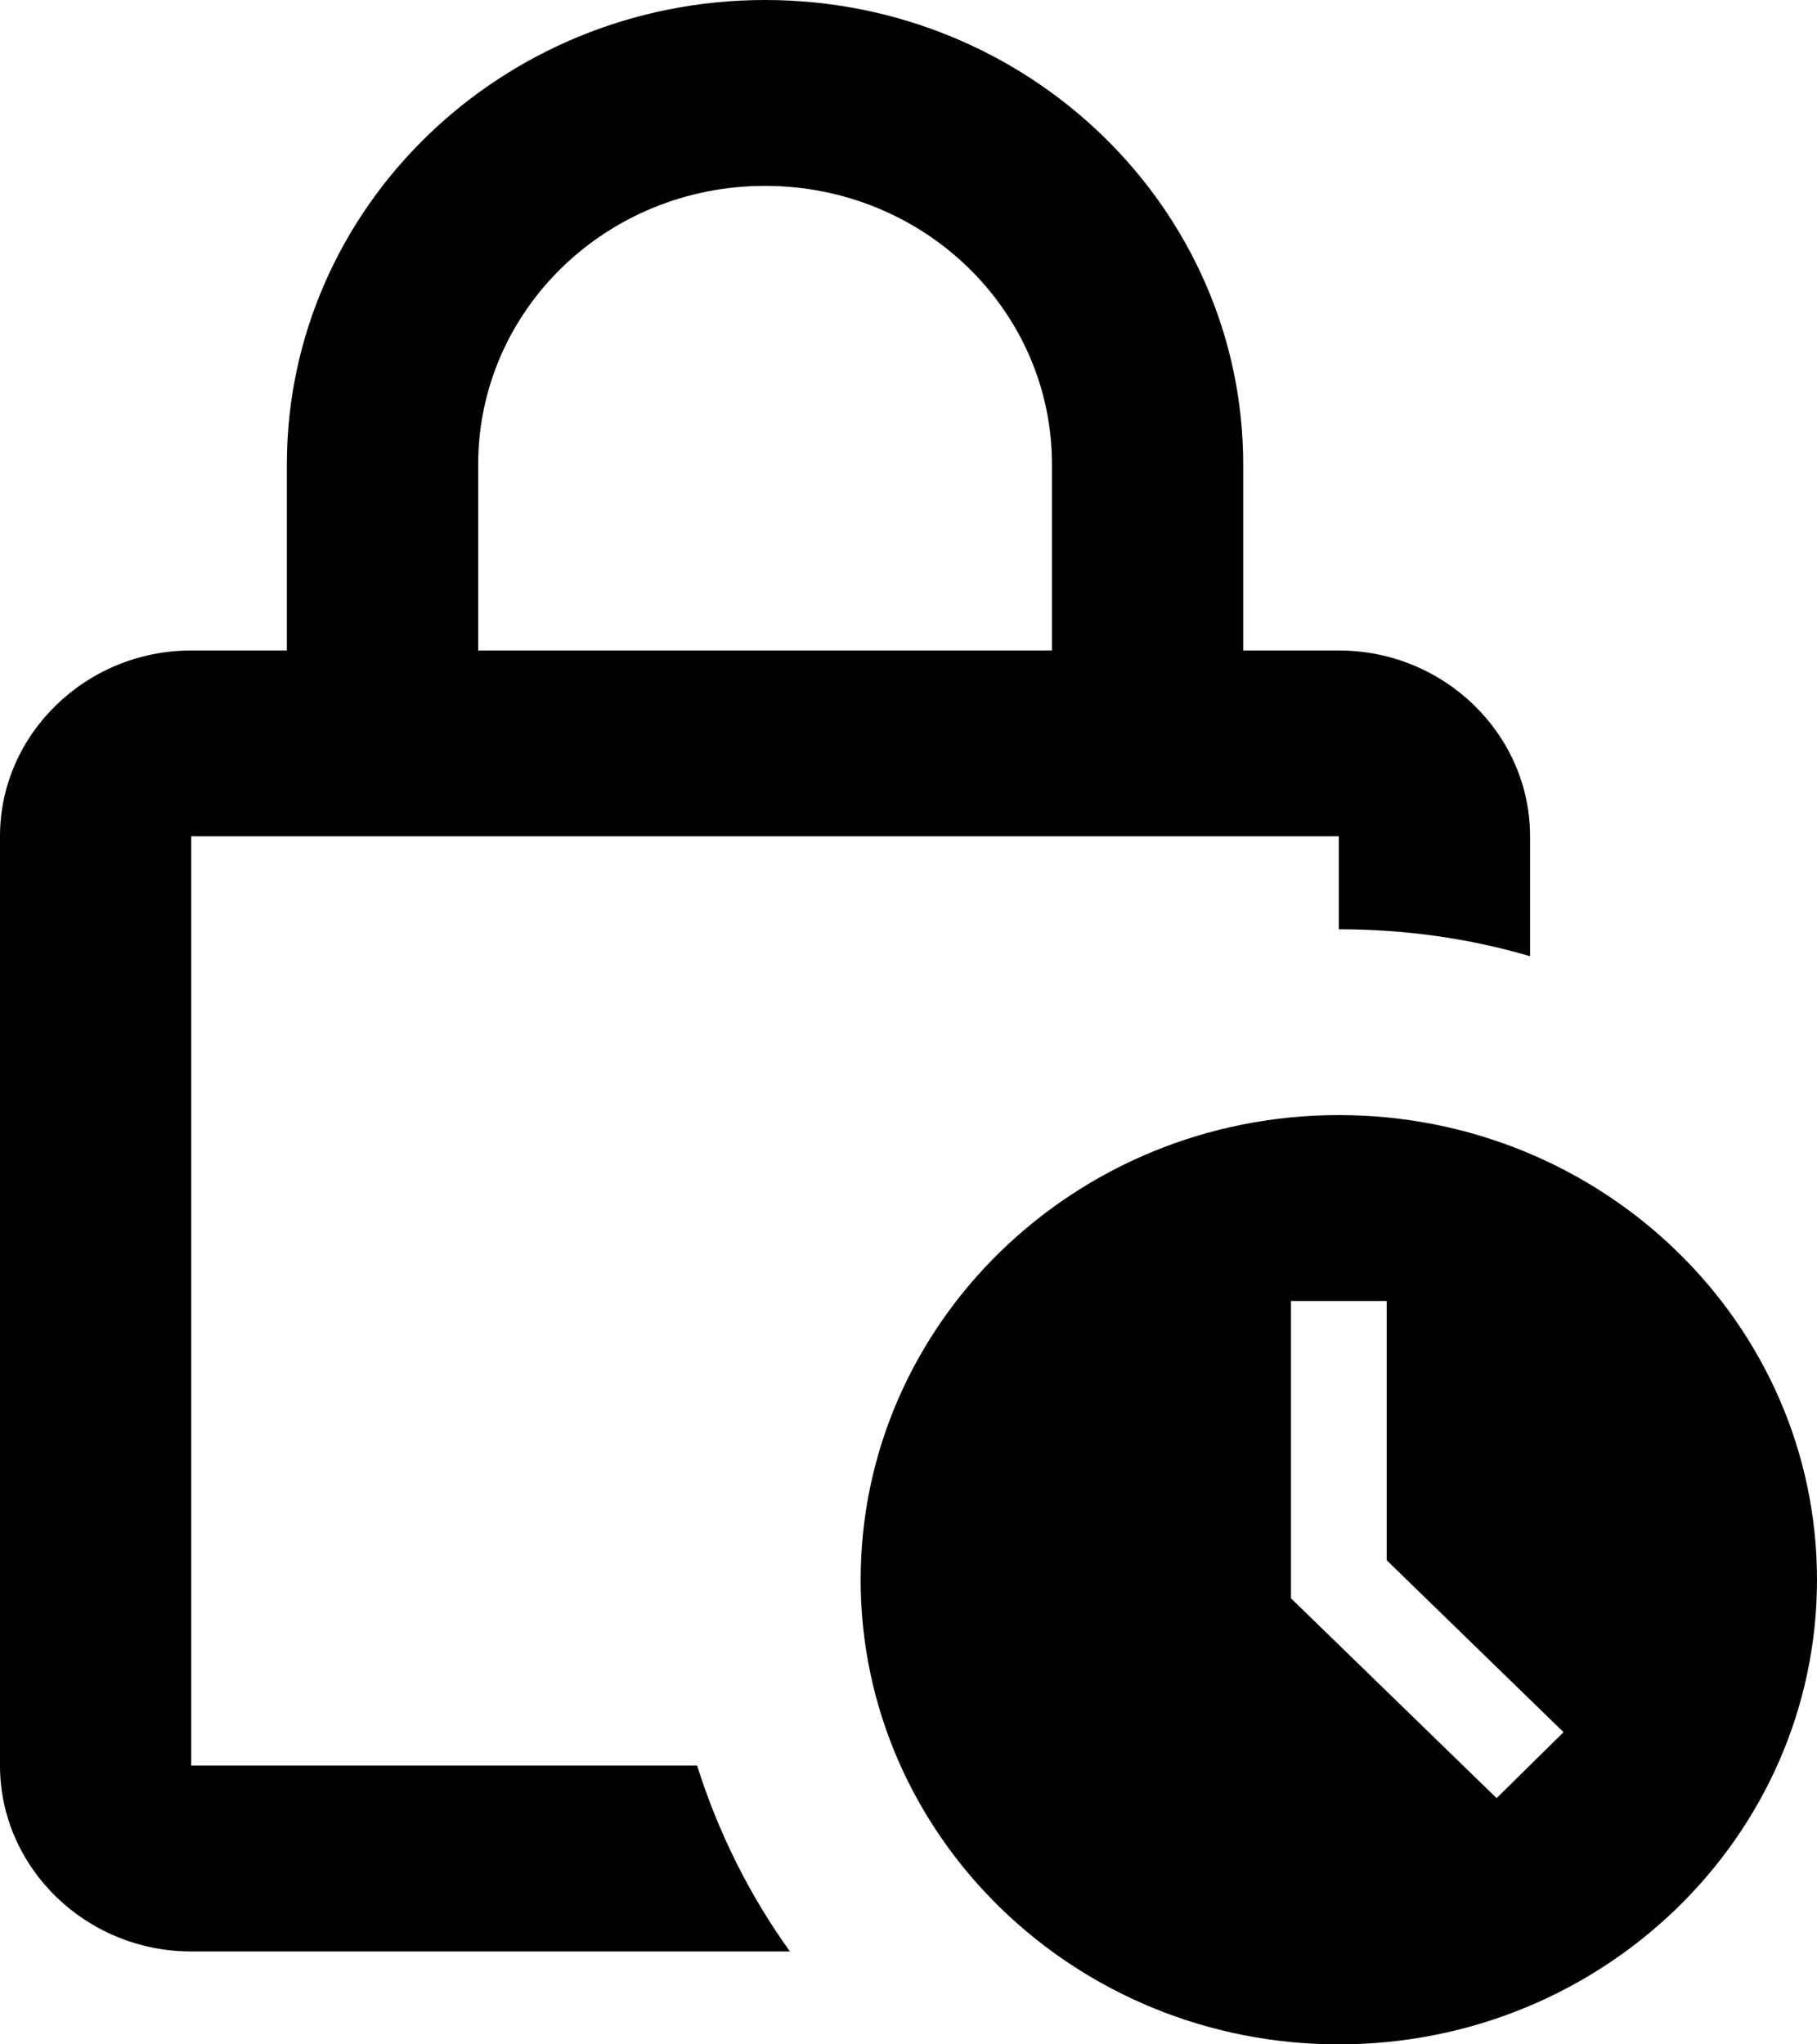
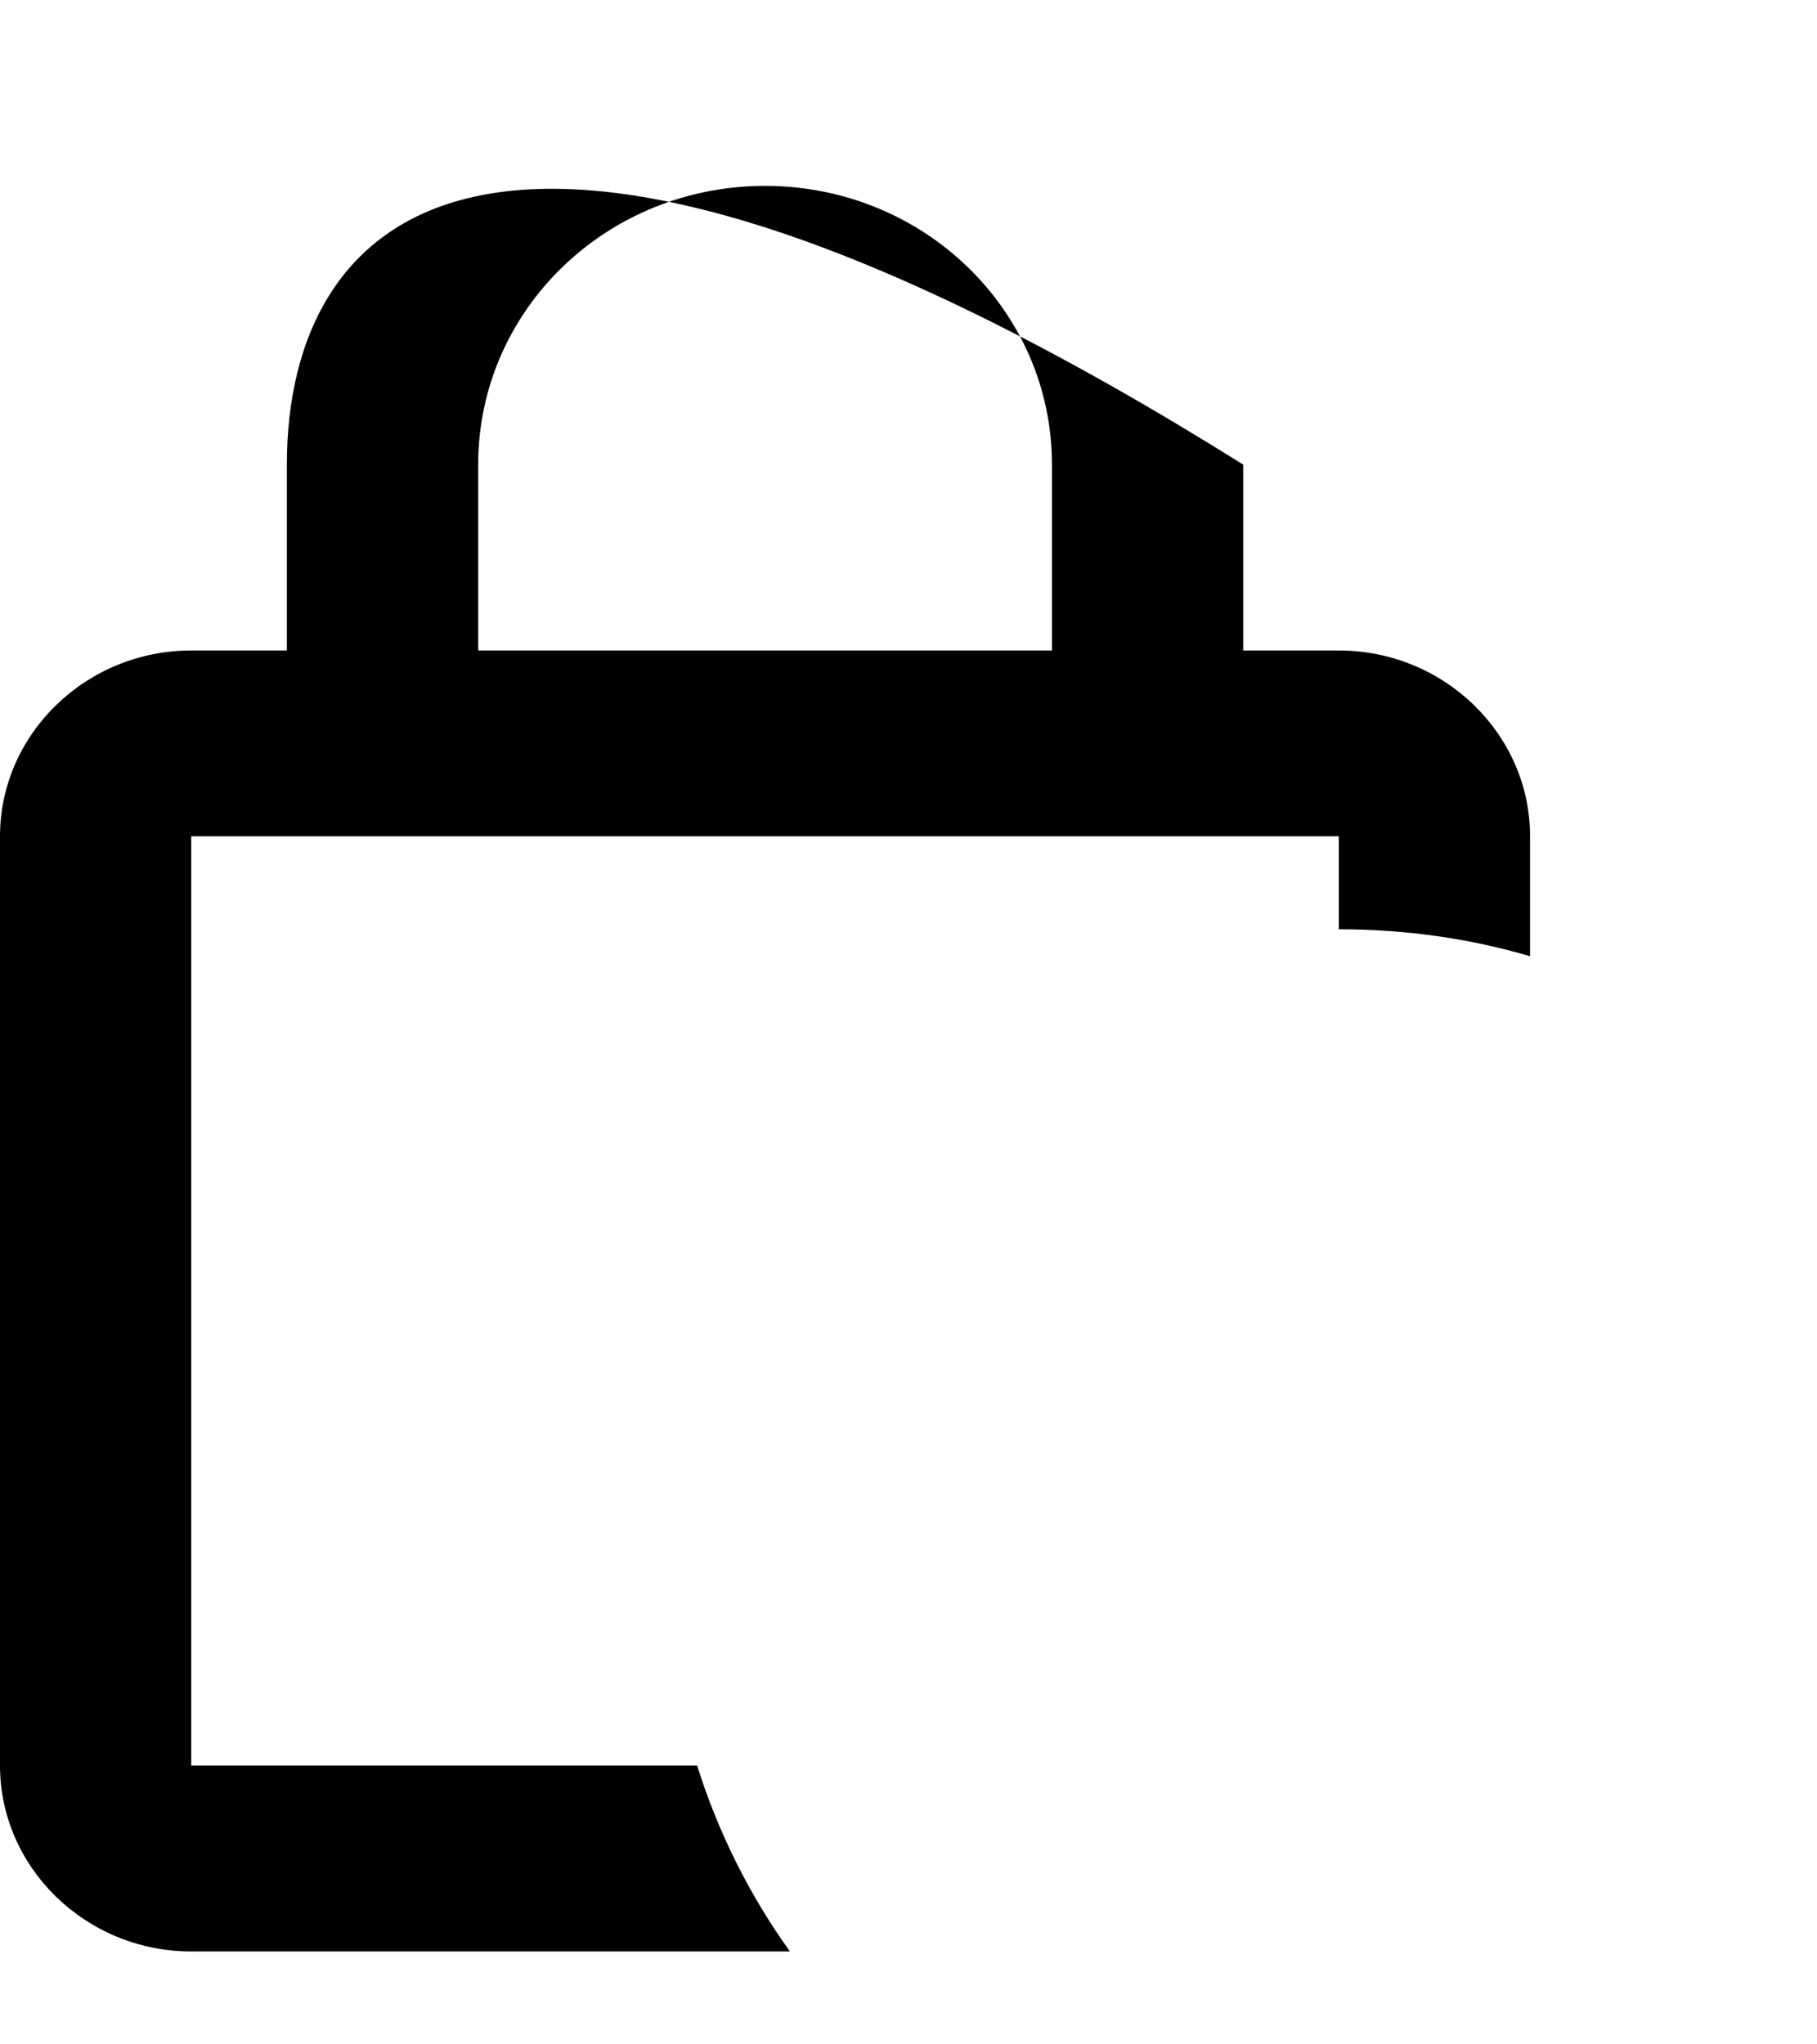
<svg xmlns="http://www.w3.org/2000/svg" width="24" height="27" viewBox="0 0 24 27" fill="none">
-   <path d="M2.526 23.318V11.045H17.684V12.273C18.568 12.273 19.415 12.395 20.21 12.629V11.045C20.21 9.695 19.074 8.591 17.684 8.591H16.421V6.136C16.421 2.749 13.591 0 10.105 0C6.619 0 3.789 2.749 3.789 6.136V8.591H2.526C1.137 8.591 0 9.695 0 11.045V23.318C0 24.668 1.137 25.773 2.526 25.773H10.434C9.903 25.036 9.486 24.202 9.208 23.318H2.526ZM6.316 6.136C6.316 4.099 8.008 2.455 10.105 2.455C12.202 2.455 13.895 4.099 13.895 6.136V8.591H6.316V6.136Z" fill="black" />
-   <path d="M17.684 14.727C14.198 14.727 11.368 17.477 11.368 20.864C11.368 24.251 14.198 27 17.684 27C21.17 27 24 24.251 24 20.864C24 17.477 21.17 14.727 17.684 14.727ZM19.768 23.748L17.052 21.109V17.182H18.316V20.606L20.652 22.877L19.768 23.748Z" fill="black" />
+   <path d="M2.526 23.318V11.045H17.684V12.273C18.568 12.273 19.415 12.395 20.21 12.629V11.045C20.21 9.695 19.074 8.591 17.684 8.591H16.421V6.136C6.619 0 3.789 2.749 3.789 6.136V8.591H2.526C1.137 8.591 0 9.695 0 11.045V23.318C0 24.668 1.137 25.773 2.526 25.773H10.434C9.903 25.036 9.486 24.202 9.208 23.318H2.526ZM6.316 6.136C6.316 4.099 8.008 2.455 10.105 2.455C12.202 2.455 13.895 4.099 13.895 6.136V8.591H6.316V6.136Z" fill="black" />
</svg>